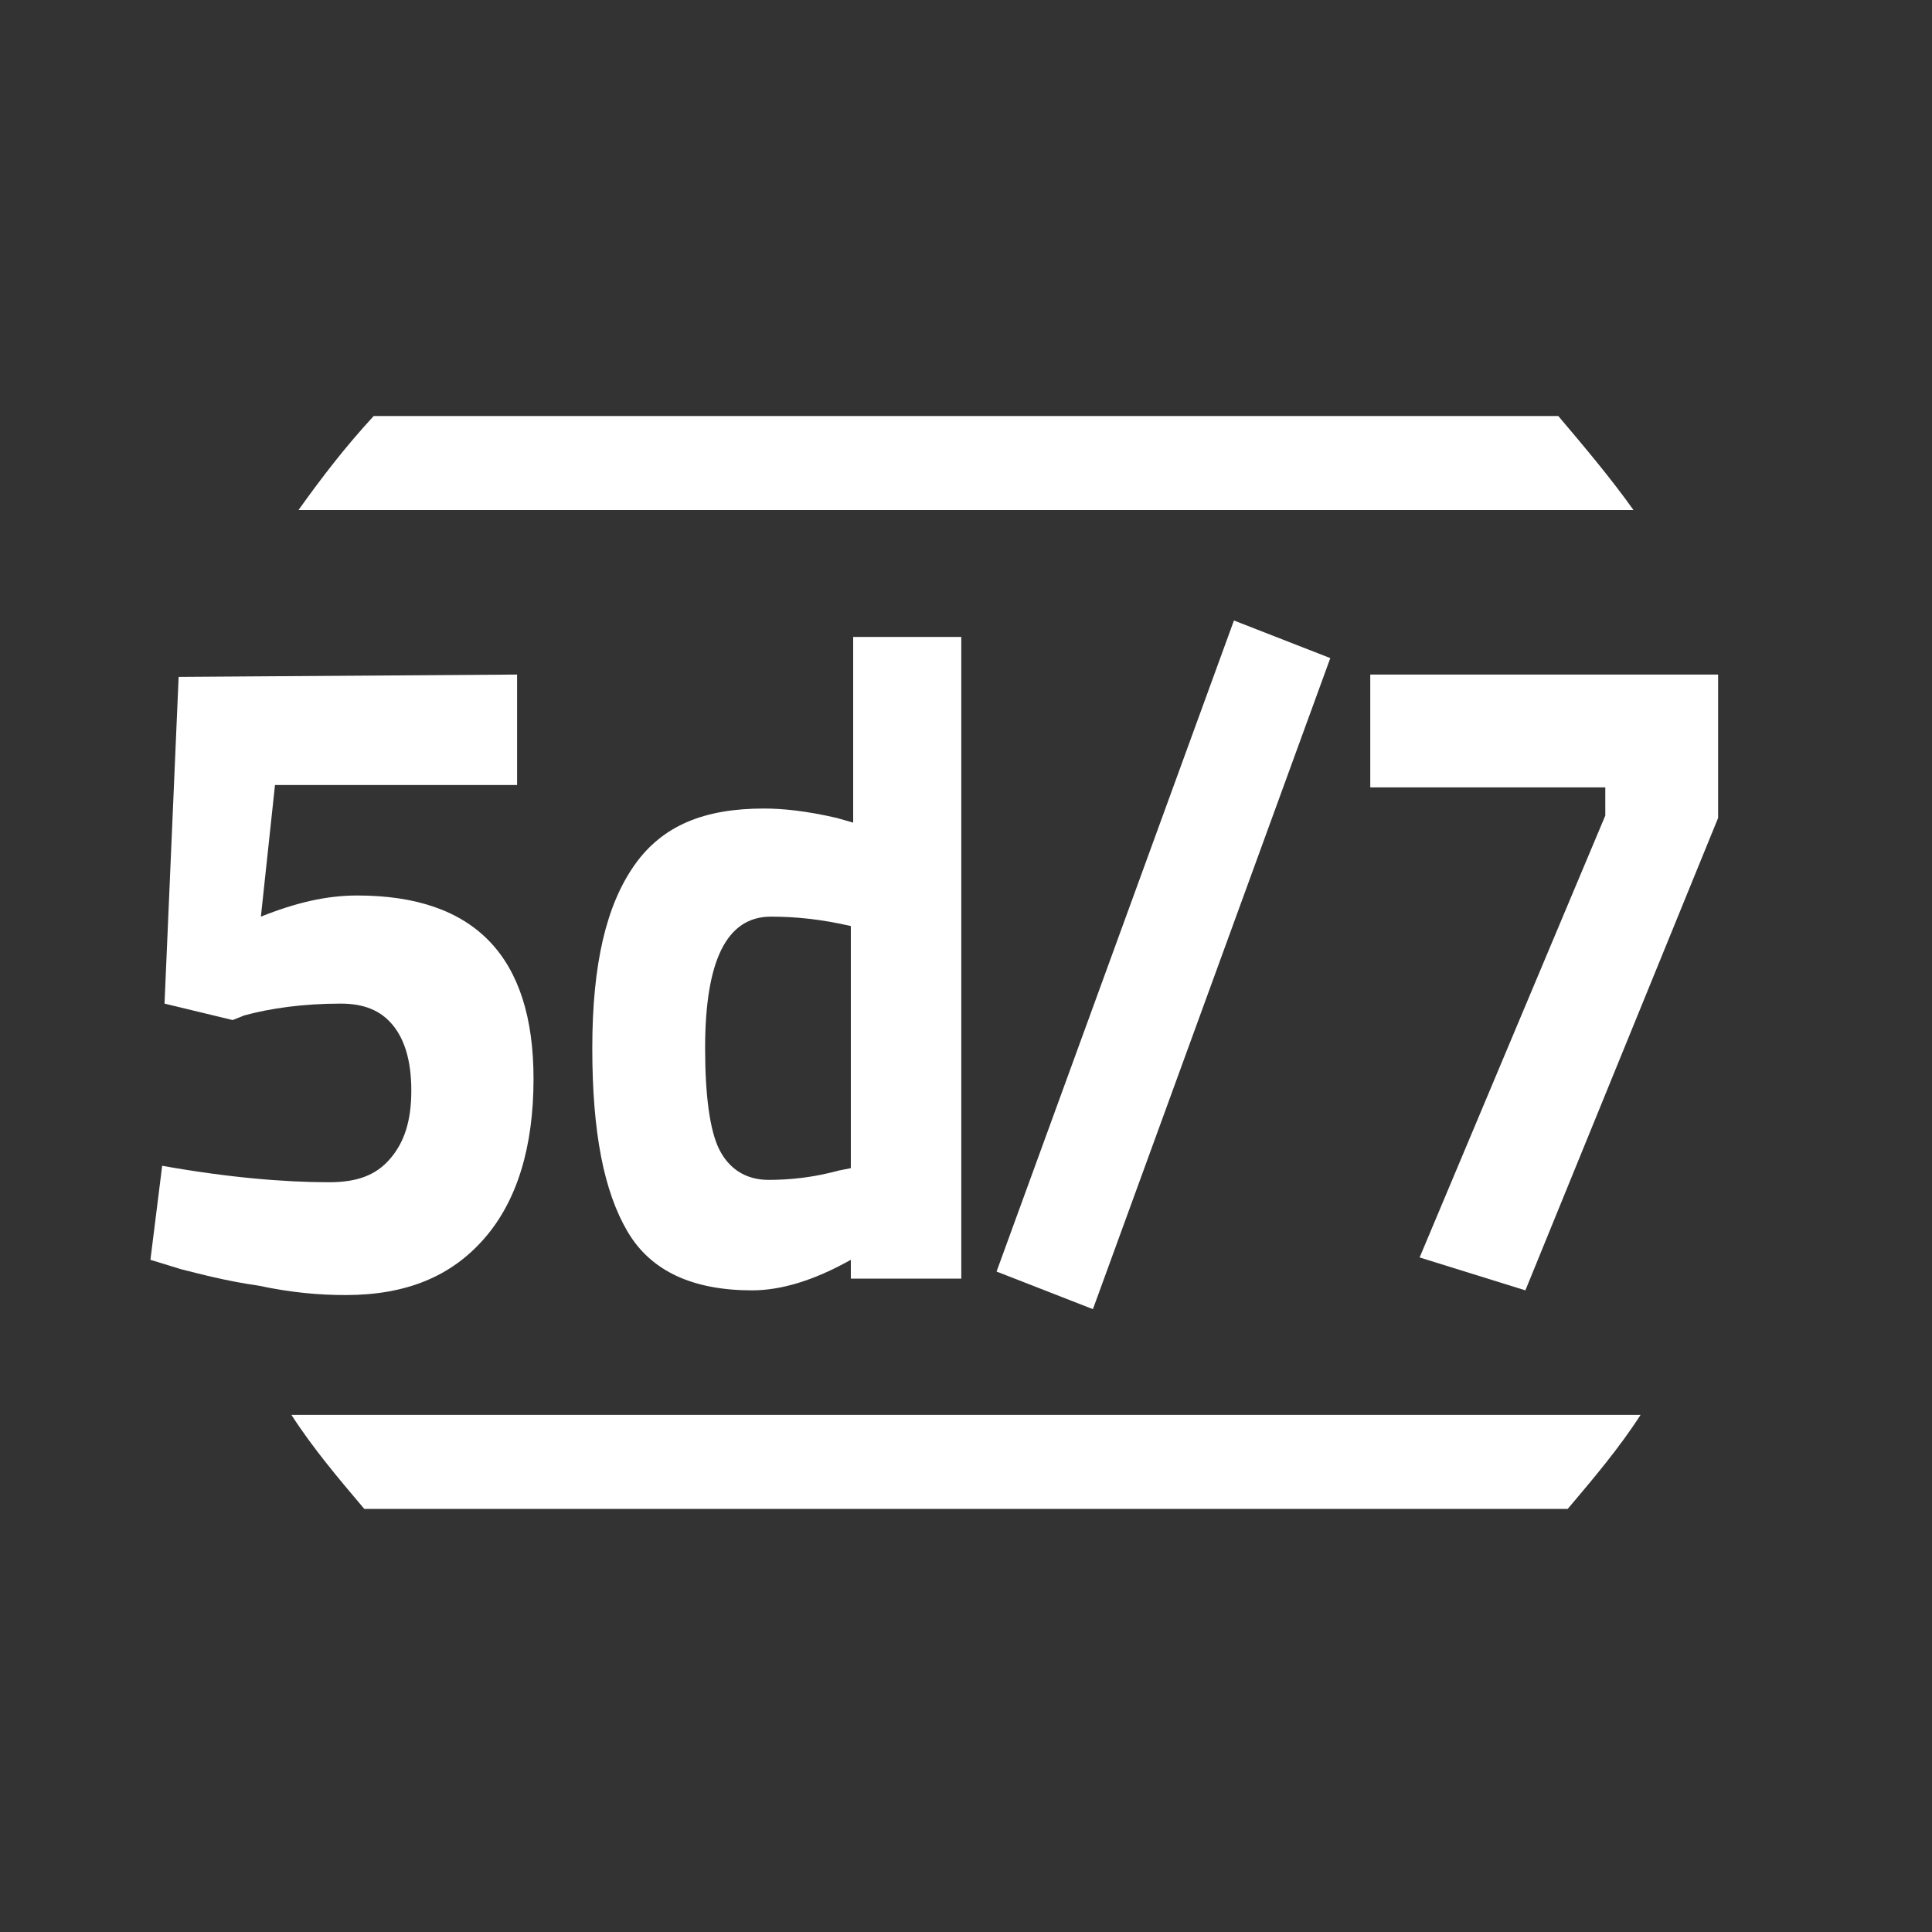
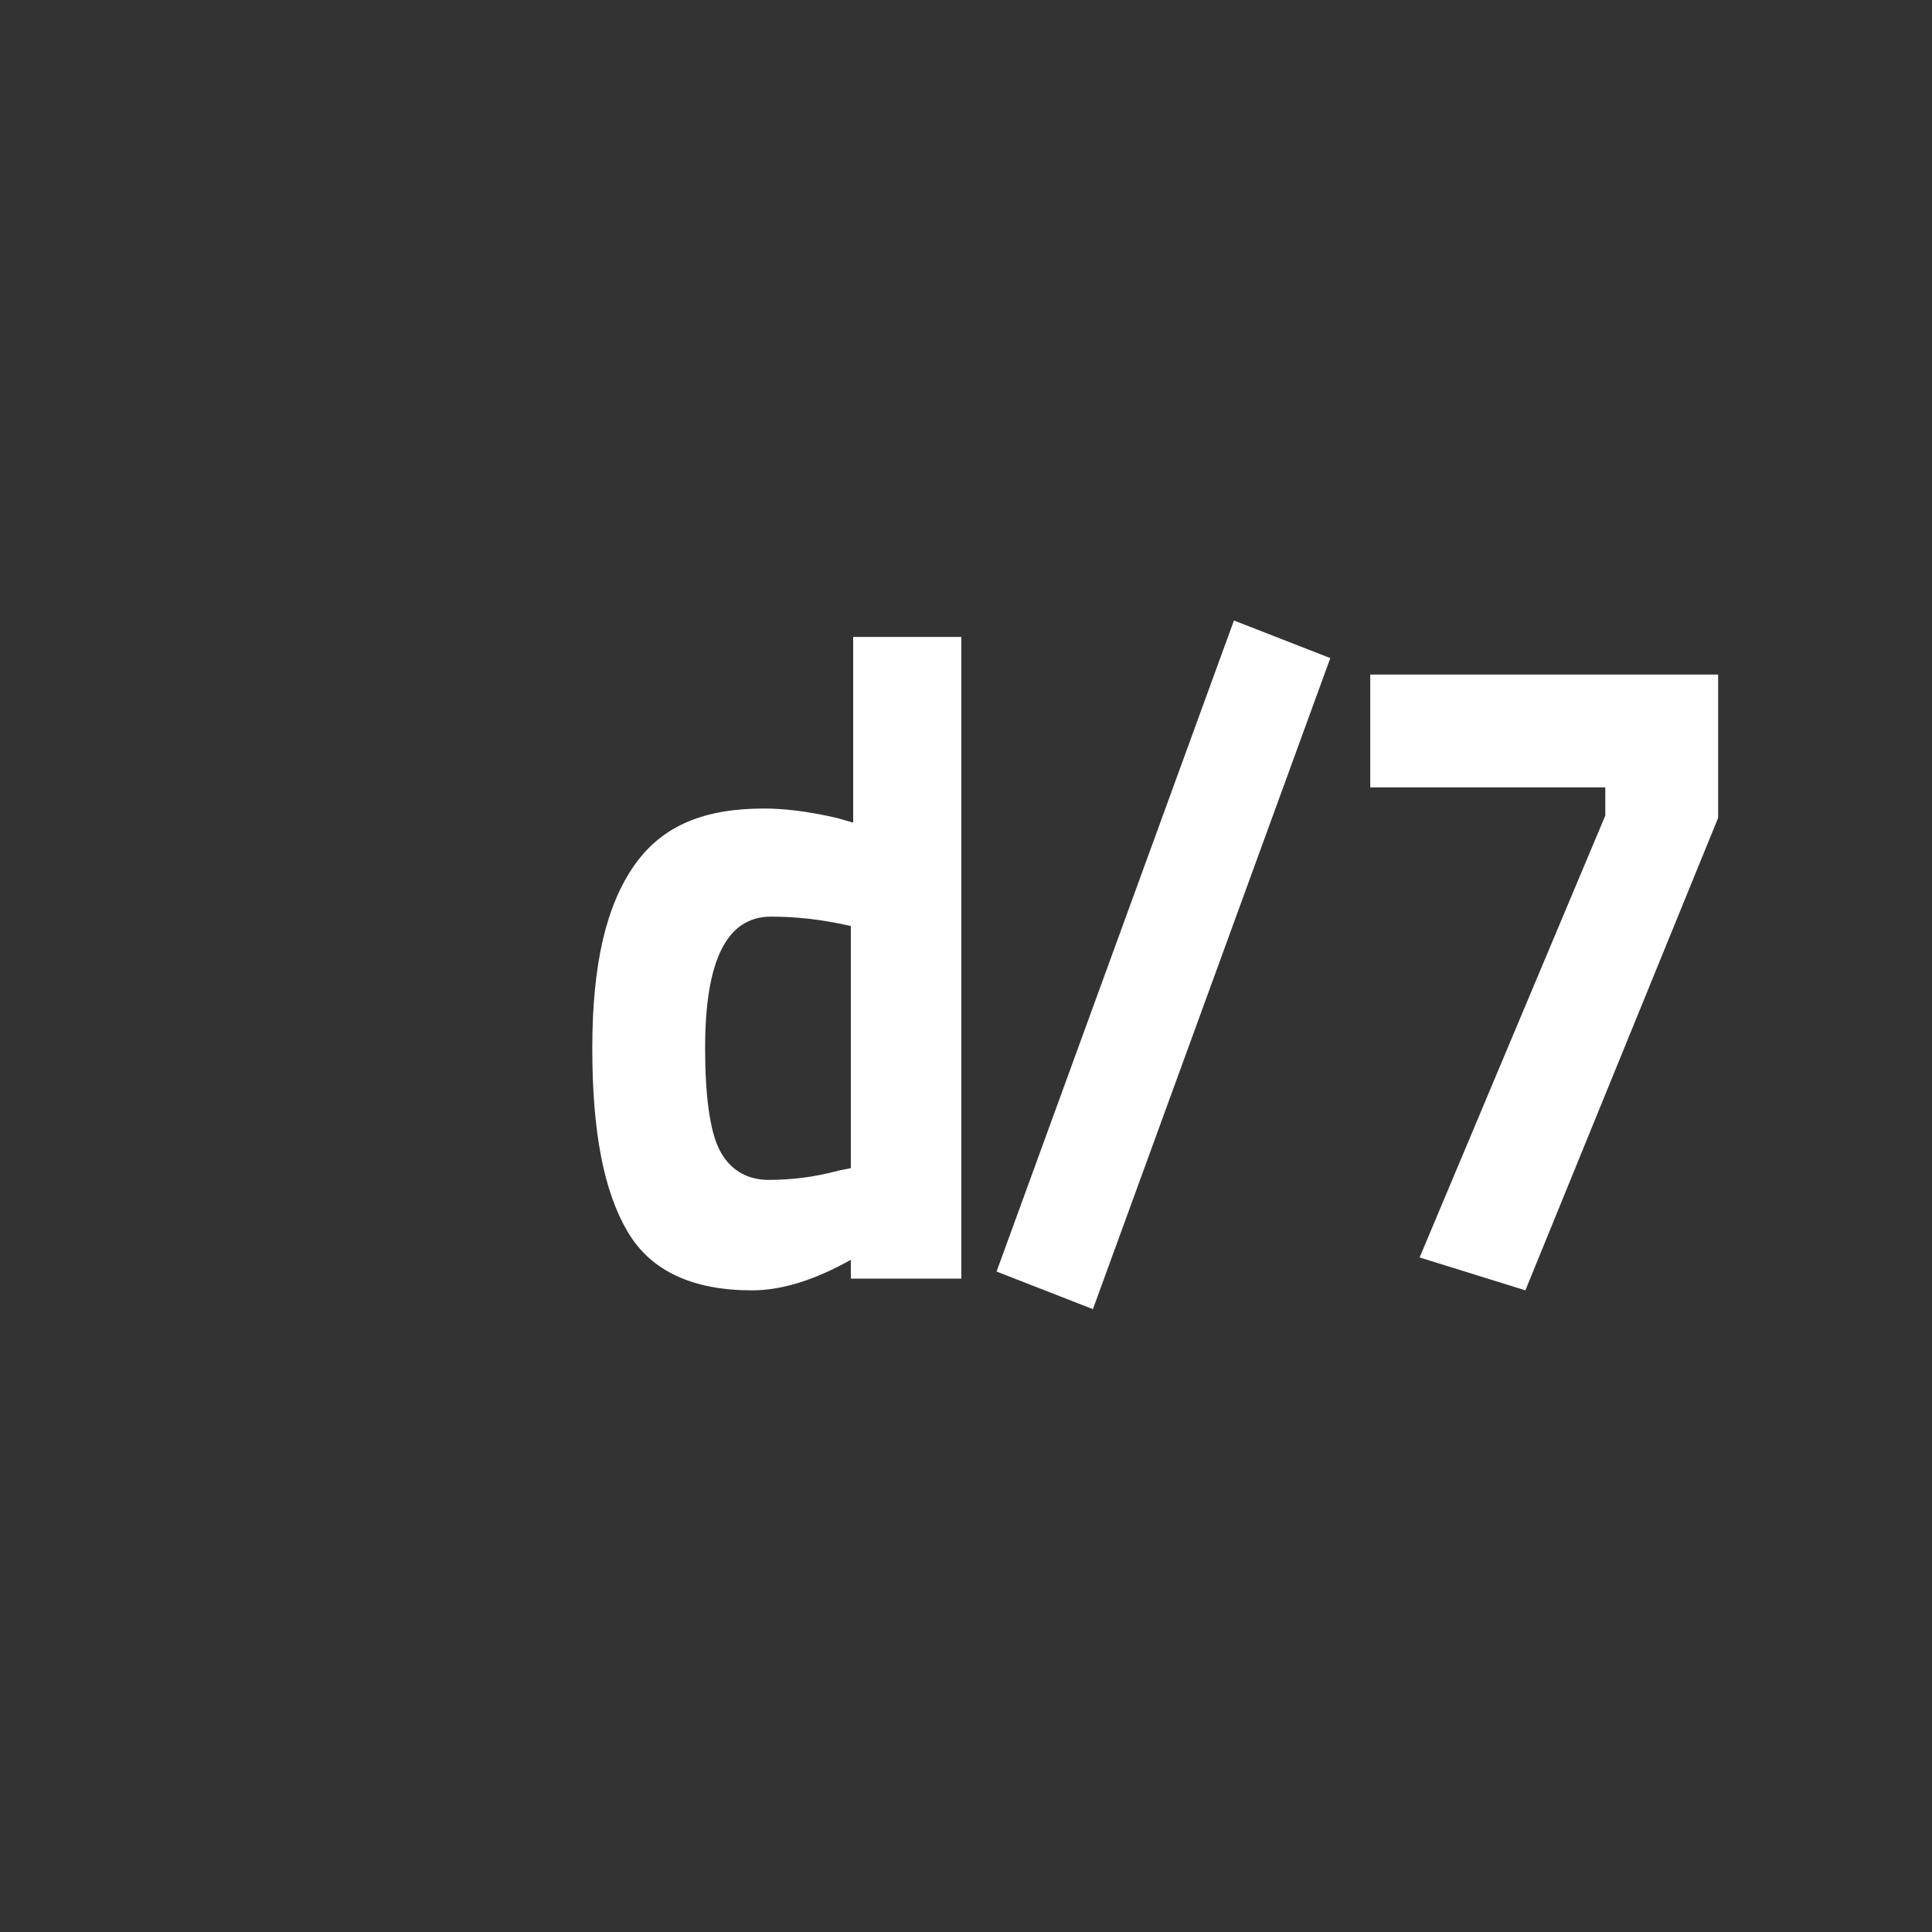
<svg xmlns="http://www.w3.org/2000/svg" version="1.1" id="Calque_1" x="0px" y="0px" viewBox="0 0 82.2 82.2" style="enable-background:new 0 0 82.2 82.2;" xml:space="preserve">
  <rect x="0" y="0" width="82.2" height="82.2" fill="#333333" stroke="none" />
  <style type="text/css">
	.st0{fill:none;}
	.st1{fill:#FFFFFF;}
</style>
-   <path class="st0" d="M1.1,41.2c0-22.1,17.9-40,40-40s40,17.9,40,40s-17.9,40-40,40S1.1,63.3,1.1,41.2z" />
-   <path class="st1" d="M69.5,21.7c-1-1.4-2.1-2.7-3.2-4H15.9c-1.2,1.3-2.2,2.6-3.2,4H69.5z" />
-   <path class="st1" d="M12.4,60.2c0.9,1.4,2,2.7,3.1,4h51.2c1.1-1.3,2.2-2.6,3.1-4H12.4z" />
+   <path class="st0" d="M1.1,41.2c0-22.1,17.9-40,40-40s-17.9,40-40,40S1.1,63.3,1.1,41.2z" />
  <g>
-     <path class="st1" d="M22,28.7v4.7H11.7L11.1,39c1.5-0.6,2.8-0.9,4.1-0.9c5,0,7.5,2.6,7.5,7.8c0,2.9-0.7,5.2-2.1,6.8   s-3.3,2.4-5.9,2.4c-1.1,0-2.3-0.1-3.7-0.4c-1.4-0.2-2.5-0.5-3.3-0.7l-1.3-0.4l0.5-4c2.8,0.5,5.2,0.7,7.1,0.7c1.2,0,2-0.3,2.6-1   s0.9-1.6,0.9-2.9c0-1.3-0.3-2.2-0.8-2.8s-1.2-0.9-2.2-0.9c-1.6,0-3,0.2-4.1,0.5l-0.5,0.2L7,42.7l0.6-13.9L22,28.7L22,28.7z" />
    <path class="st1" d="M40.9,27.1v27.3h-4.7v-0.8c-1.6,0.9-3,1.3-4.2,1.3c-2.5,0-4.3-0.8-5.3-2.5s-1.5-4.2-1.5-7.8s0.6-6.1,1.8-7.8   s3-2.4,5.5-2.4c0.8,0,1.8,0.1,3.1,0.4l0.7,0.2v-7.9H40.9L40.9,27.1z M35.7,49.8l0.5-0.1V39.4c-1.3-0.3-2.4-0.4-3.4-0.4   c-1.9,0-2.8,1.9-2.8,5.6c0,2,0.2,3.5,0.6,4.3s1.1,1.3,2.1,1.3C33.6,50.2,34.6,50.1,35.7,49.8z" />
    <path class="st1" d="M42.4,54.1l10.1-27.7l4.1,1.6L46.5,55.7L42.4,54.1z" />
    <path class="st1" d="M58.3,33.5v-4.8h14.8v6.1l-8.2,20.1l-4.5-1.4l7.9-18.8v-1.2L58.3,33.5L58.3,33.5z" />
  </g>
</svg>